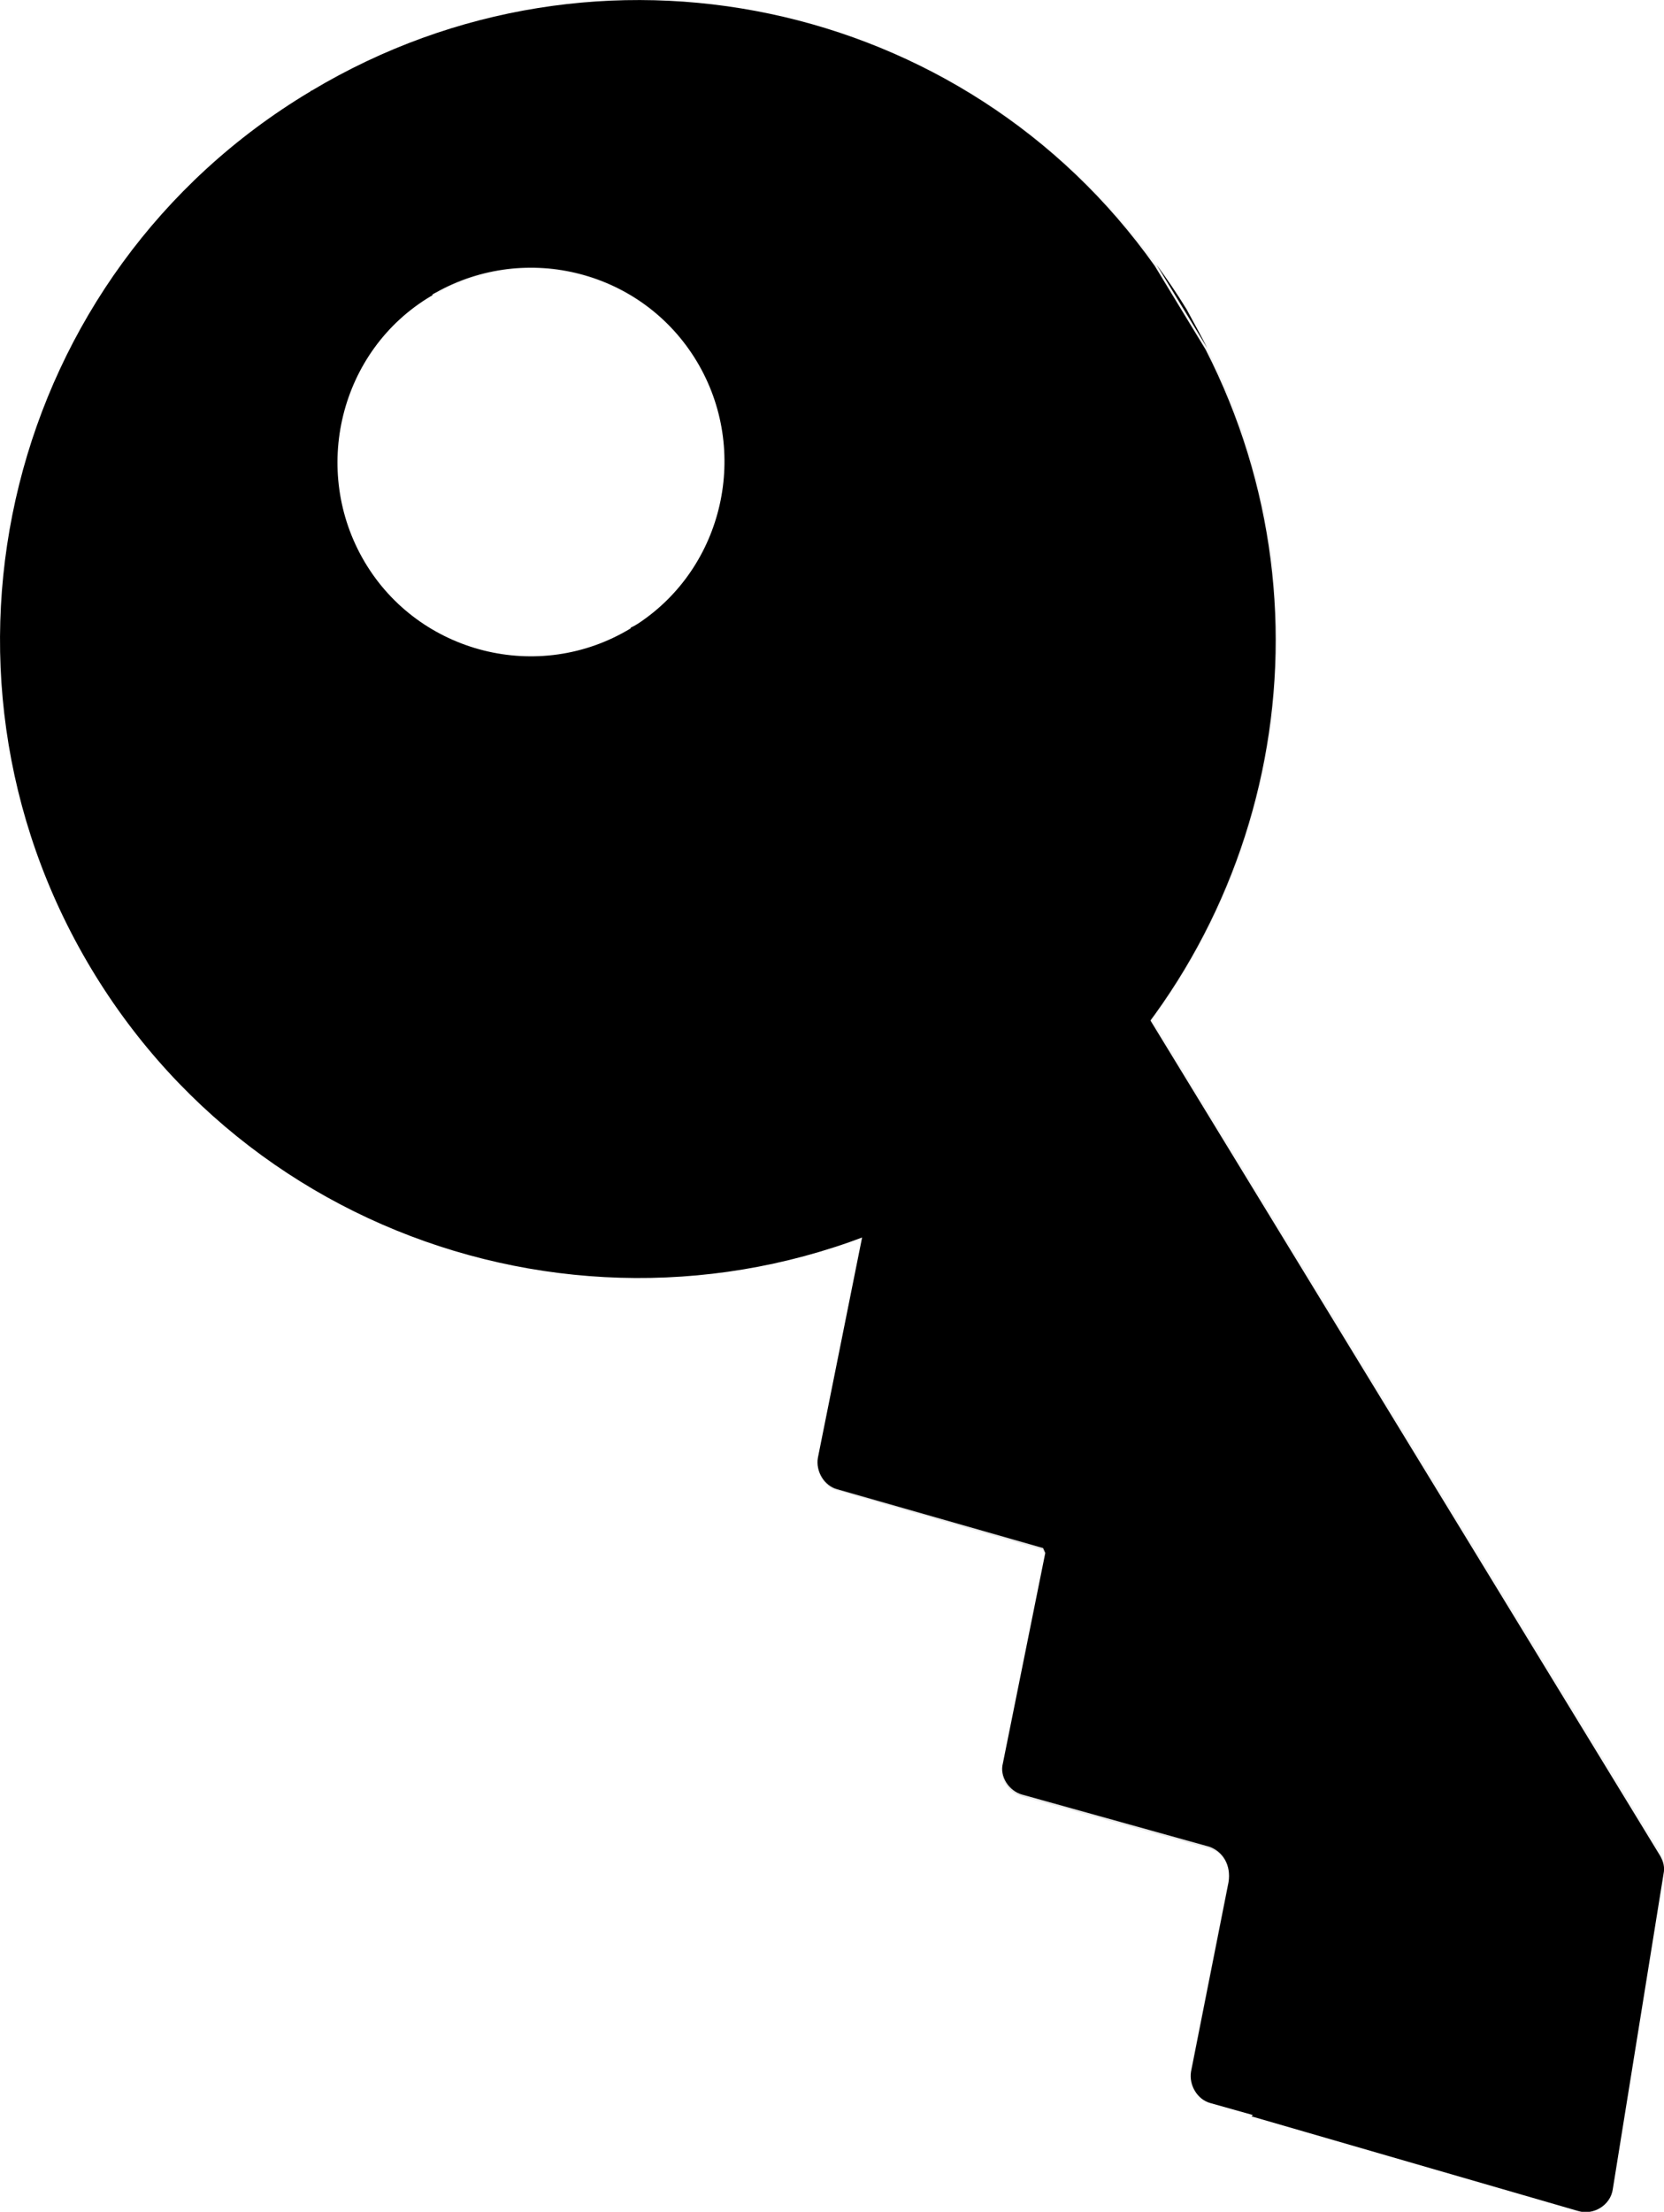
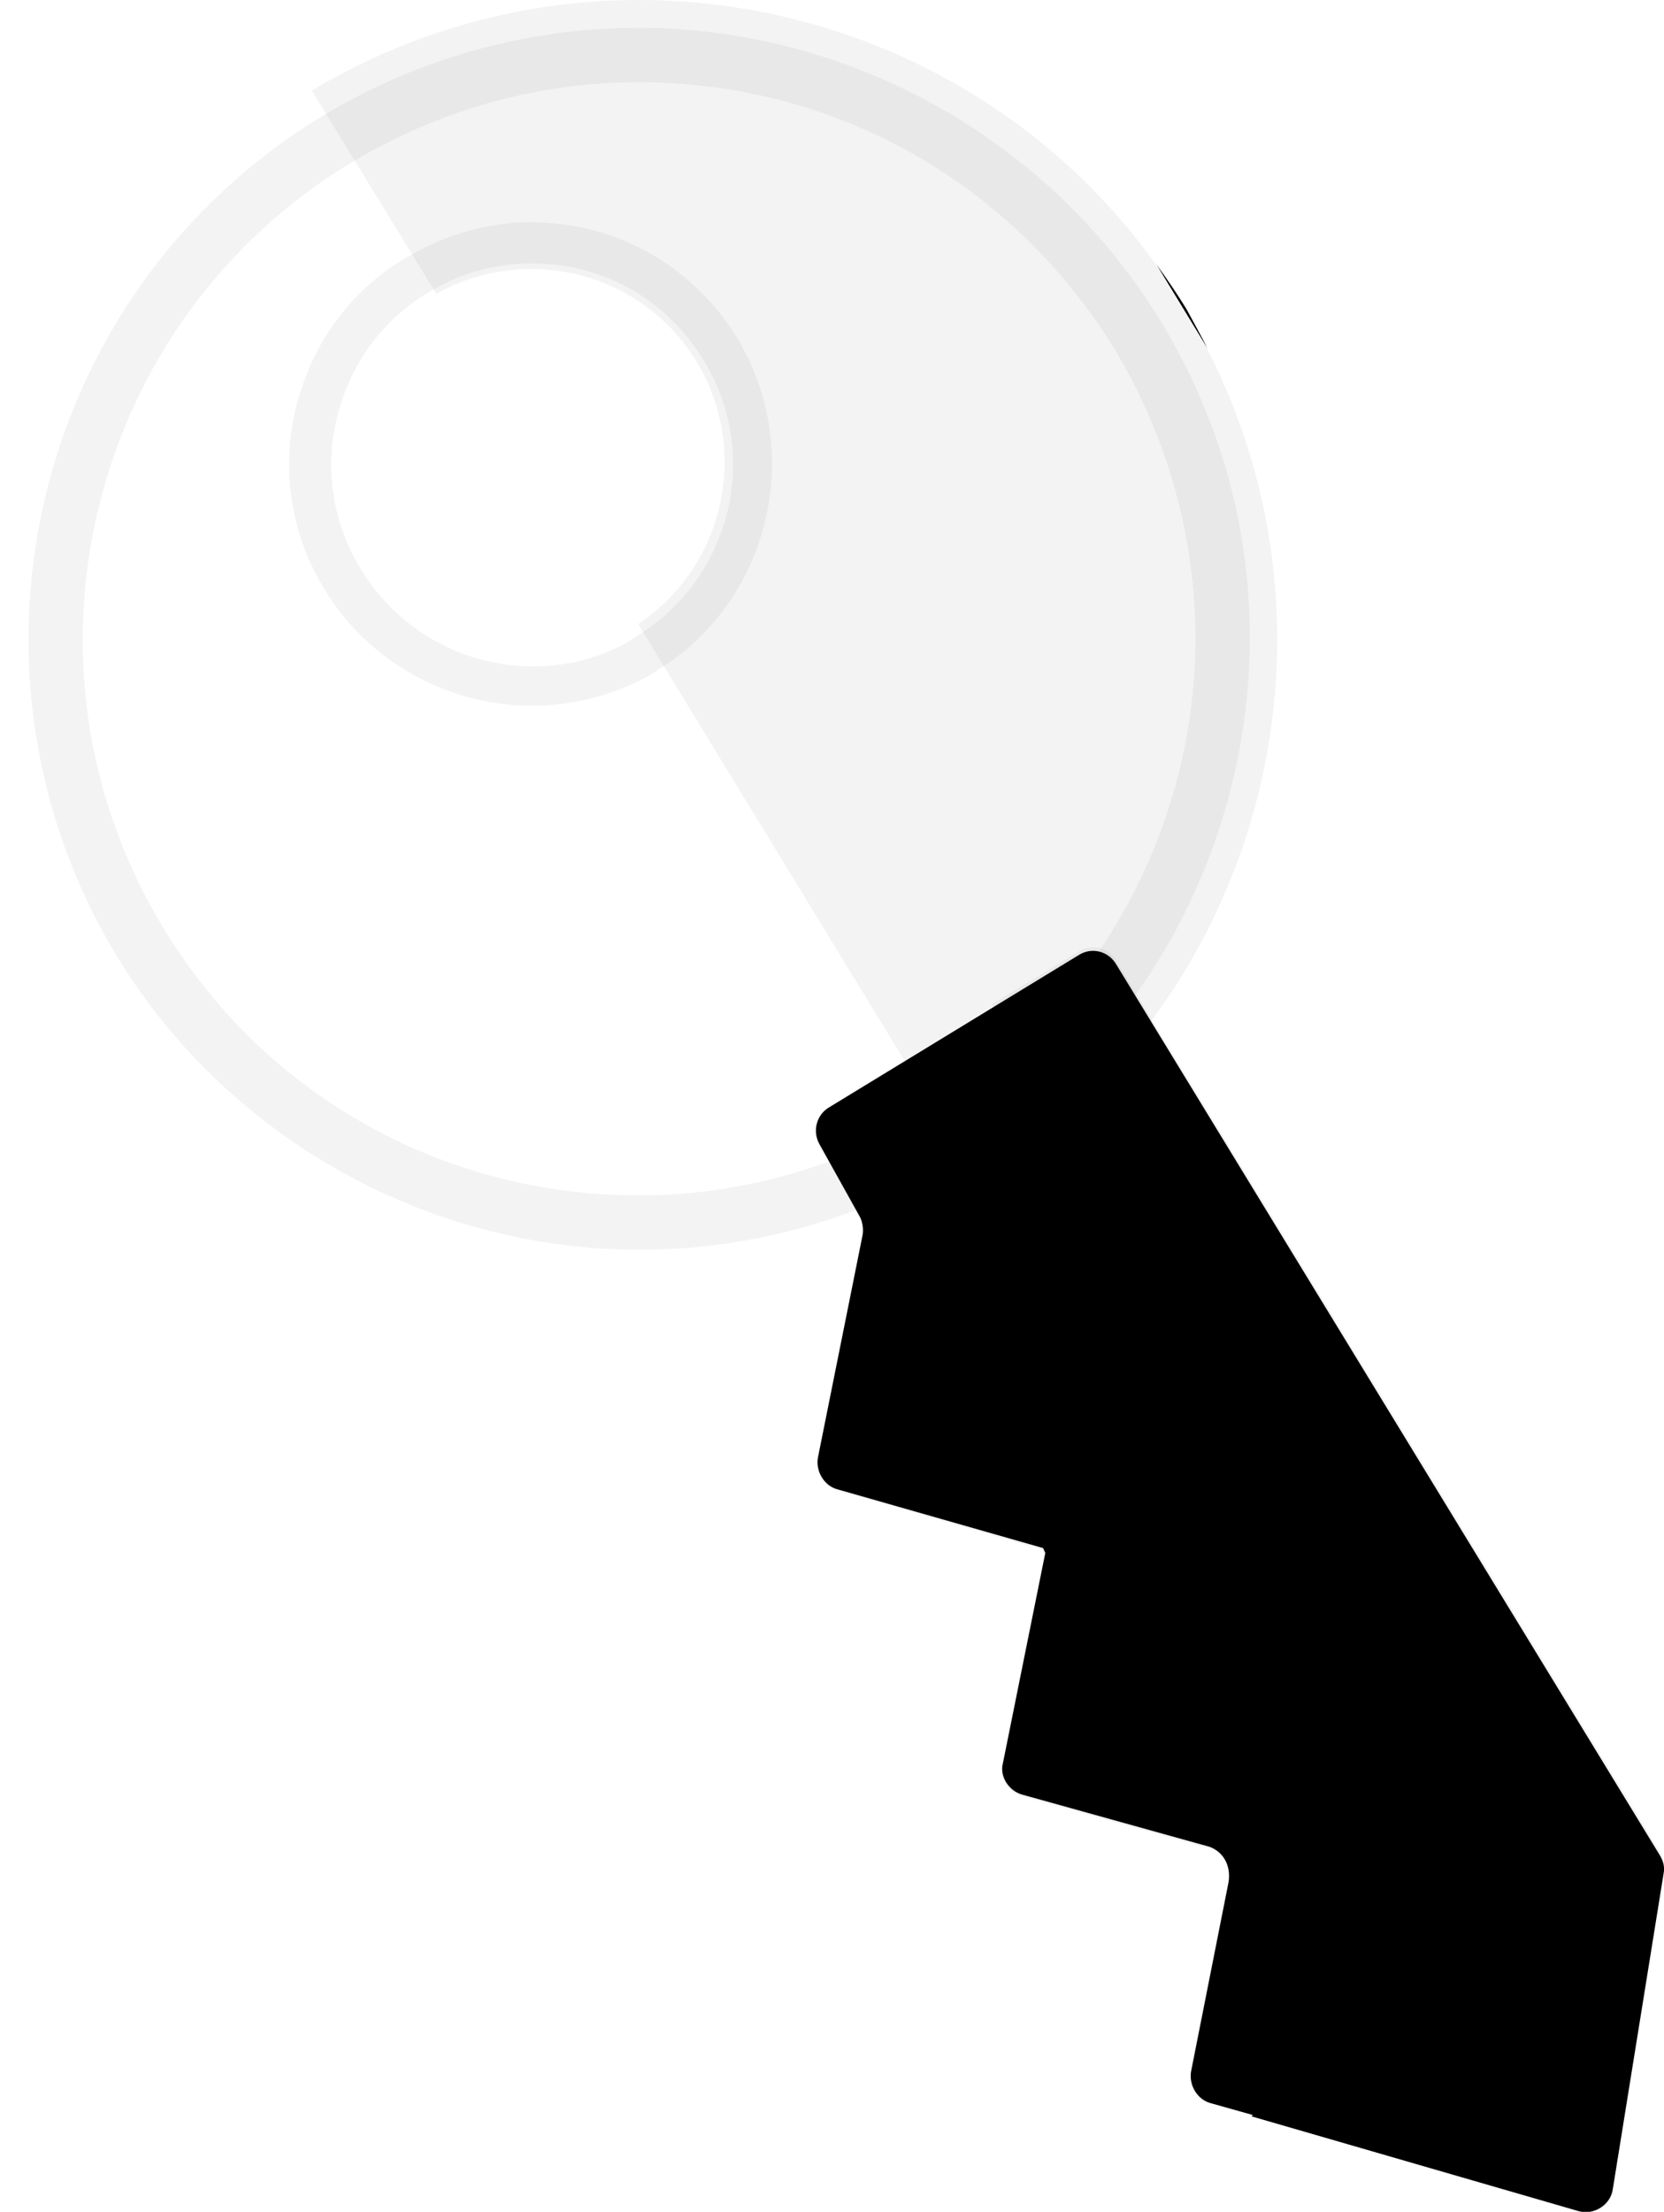
<svg xmlns="http://www.w3.org/2000/svg" enable-background="new 61.6 0 376.8 500.5" fill="#000000" id="Layer_1" version="1.1" viewBox="61.6 0 376.8 500.5" x="0px" xml:space="preserve" y="0px">
  <g>
    <path d="M335.5,417.9l-42.4-11.8c-3-0.8-5.2-4.1-4.4-7.1l9.6-47.6l-0.5-1.1L251.2,337c-3-0.8-4.9-4.1-4.4-7.1   l10.1-50.3c0.3-1.4,0-3-0.5-4.1l-9.3-16.7c-1.6-3-0.5-6.6,2.2-8.2l56.6-34.5c3-1.9,6.8-0.8,8.5,2.2l123.1,201.6   c0.8,1.4,1.1,2.7,0.8,4.1l-11.5,71.4c-0.5,3.6-4.4,6-7.9,4.9L345,478.9l0.3-0.3l-9.6-2.7c-3-0.8-4.9-4.1-4.4-7.1l8.5-42.9   C340.4,422,338.5,419,335.5,417.9z" fill="#000000" />
    <path d="M286.2,227.3l19.7-12c3-1.9,6.8-0.8,8.5,2.2L437.5,419   c0.8,1.4,1.1,2.7,0.8,4.1l-6.8,41.6" enable-background="new    " opacity="0.05" />
    <path d="M418.9,499.7L345,478.4l0.3-0.3l-9.6-2.7c-3-0.8-4.9-4.1-4.4-7.1   l8.5-42.9c0.5-3.3-1.4-6.3-4.4-7.1l-42.4-11.8c-3-0.8-5.2-4.1-4.4-7.1l9.6-47.6l-0.5-1.1l-46.5-13.4c-3-0.8-4.9-4.1-4.4-7.1   l10.1-50.3c0.3-1.4,0-3-0.5-4.1l-9.3-16.7c-1.6-3,15.3-16.1,18.1-18.1" enable-background="new    " opacity="0.05" />
-     <path d="M418.9,499.7L345,478.4l0.3-0.3l-9.6-2.7c-3-0.8-4.9-4.1-4.4-7.1   l8.5-42.9c0.5-3.3-1.4-6.3-4.4-7.1l-42.4-11.8c-3-0.8-5.2-4.1-4.4-7.1l9.6-47.6l-0.5-1.1l-46.5-13.4c-3-0.8-4.9-4.1-4.4-7.1   l10.1-50.3c0.3-1.4,0-3-0.5-4.1l-9.3-16.7c-1.6-3,15.3-16.1,18.1-18.1" enable-background="new    " opacity="0.05" />
-     <path d="M132.2,20.5c-0.3,0-0.3,0.3-0.5,0.3c-68.4,41-90.5,129.9-49.5,198.3s129.9,90.5,198.3,49.5   c6-3.6,11.8-7.7,17.2-12c52-42.7,68.1-116.5,36.9-177.5l-11.5-18.9C280.2-0.3,197.1-18.3,132.2,20.5z M206.1,141.1   c-0.5,0.3-0.8,0.5-1.4,0.8c0,0-0.3,0-0.3,0.3c-20.8,12.6-47.9,5.7-60.2-15s-5.7-47.9,15-60.2c0,0,0.3,0,0.3-0.3   c0.3-0.3,0.5-0.3,0.8-0.5c20.5-11.5,46.8-4.9,59.1,15.6C231.5,102,225.5,128.3,206.1,141.1z" fill="#000000" />
    <path d="M182,159.7L182,159.7c-19.1,0-37.2-10.1-47-26.5   c-7.7-12.6-9.8-27.4-6.3-41.3c3.6-14.2,12.3-26.3,24.9-33.6l0.5-0.3c8.5-4.9,18.1-7.7,27.6-7.7c19.4,0,36.9,9.8,47,26.5   c15.3,25.7,7.1,59.4-18.3,74.9l-0.3,0.3C201.7,157,191.9,159.7,182,159.7z M182,59.6c-8.2,0-16.1,2.2-23,6.3l-0.5,0.3   C148.1,72.5,141,82.3,138,94.1c-3,11.8-1.1,24.1,5.2,34.5c8.2,13.7,23,22.2,39.1,22.2l0,0c8.2,0,16.4-2.2,23.2-6.6   c0,0,0.3,0,0.3-0.3c21.3-12.9,28.2-40.8,15.3-62.1C212.7,67.8,198.2,59.6,182,59.6z" enable-background="new    " opacity="0.05" />
    <path d="M206.4,282.8L206.4,282.8c-48.4,0-93.8-25.7-118.7-67   C48.6,150.4,69.6,65.4,135,26c21.6-12.9,46.2-19.7,71.1-19.7c48.4,0,93.8,25.7,118.7,67c19.1,31.7,24.6,68.9,15.6,104.8   c-9,35.8-31.2,65.9-62.9,85.1C255.9,276,231.5,282.8,206.4,282.8z M206.1,18.6c-22.7,0-45.1,6.3-64.8,18.1   C81.9,72.5,62.5,149.9,98.3,209.5c23,38.3,63.5,61,108,61l0,0c22.7,0,45.1-6.3,64.8-18.1c28.7-17.2,49.2-44.9,57.4-77.4   s3-66.5-14.2-95.5C291.2,41.6,251,18.6,206.1,18.6z" enable-background="new    " opacity="0.05" />
    <path d="M330.3,70c-2.2-3.6-4.4-6.8-6.8-10.1l11.5,18.9C333.6,76,331.9,73,330.3,70z" fill="#000000" />
    <path d="M334.9,78.8l-11.5-18.9C280.2-0.3,197.1-18.3,132.2,20.5l28.2,46   c20.5-11.5,46.8-4.9,59.1,15.6c12,20.2,6,46.2-13.4,59.1l76.3,125l15.6-9.6C350.2,213.6,366.1,139.8,334.9,78.8z" enable-background="new    " opacity="0.05" />
  </g>
</svg>